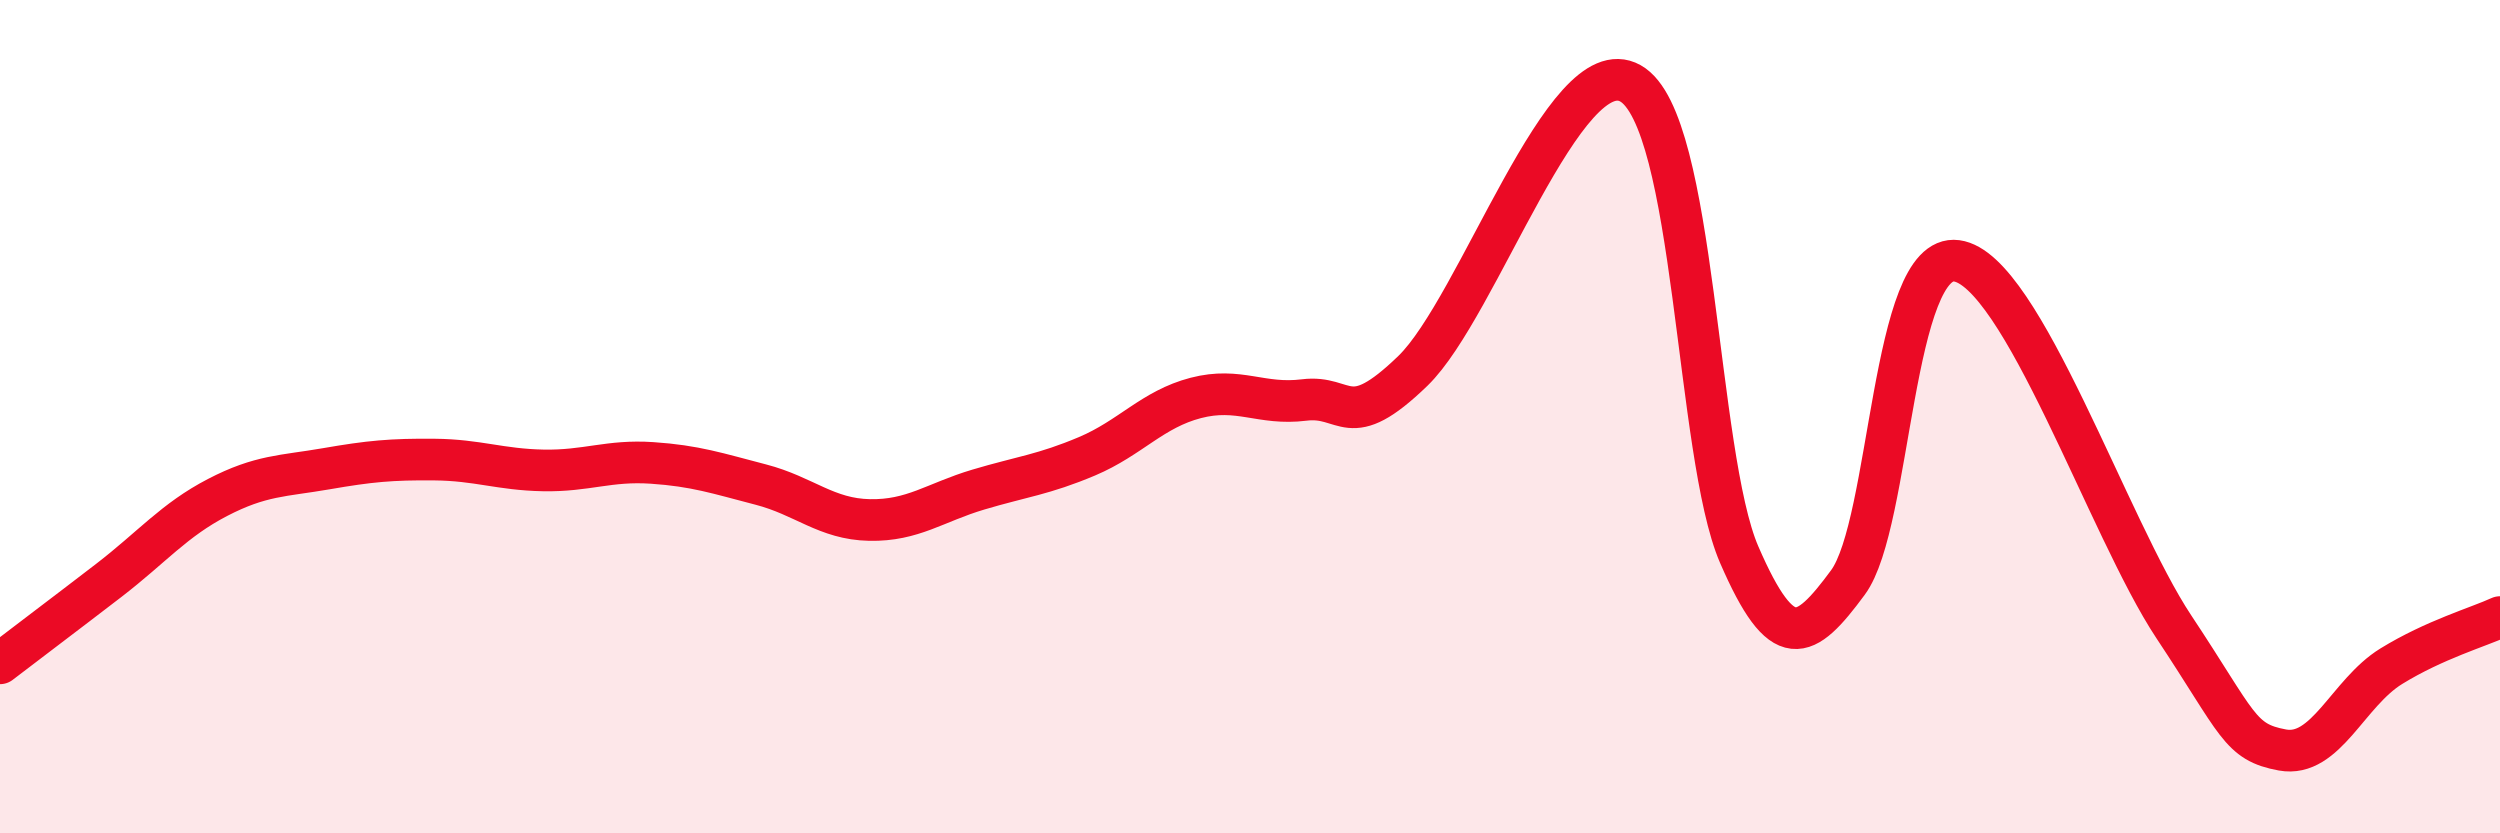
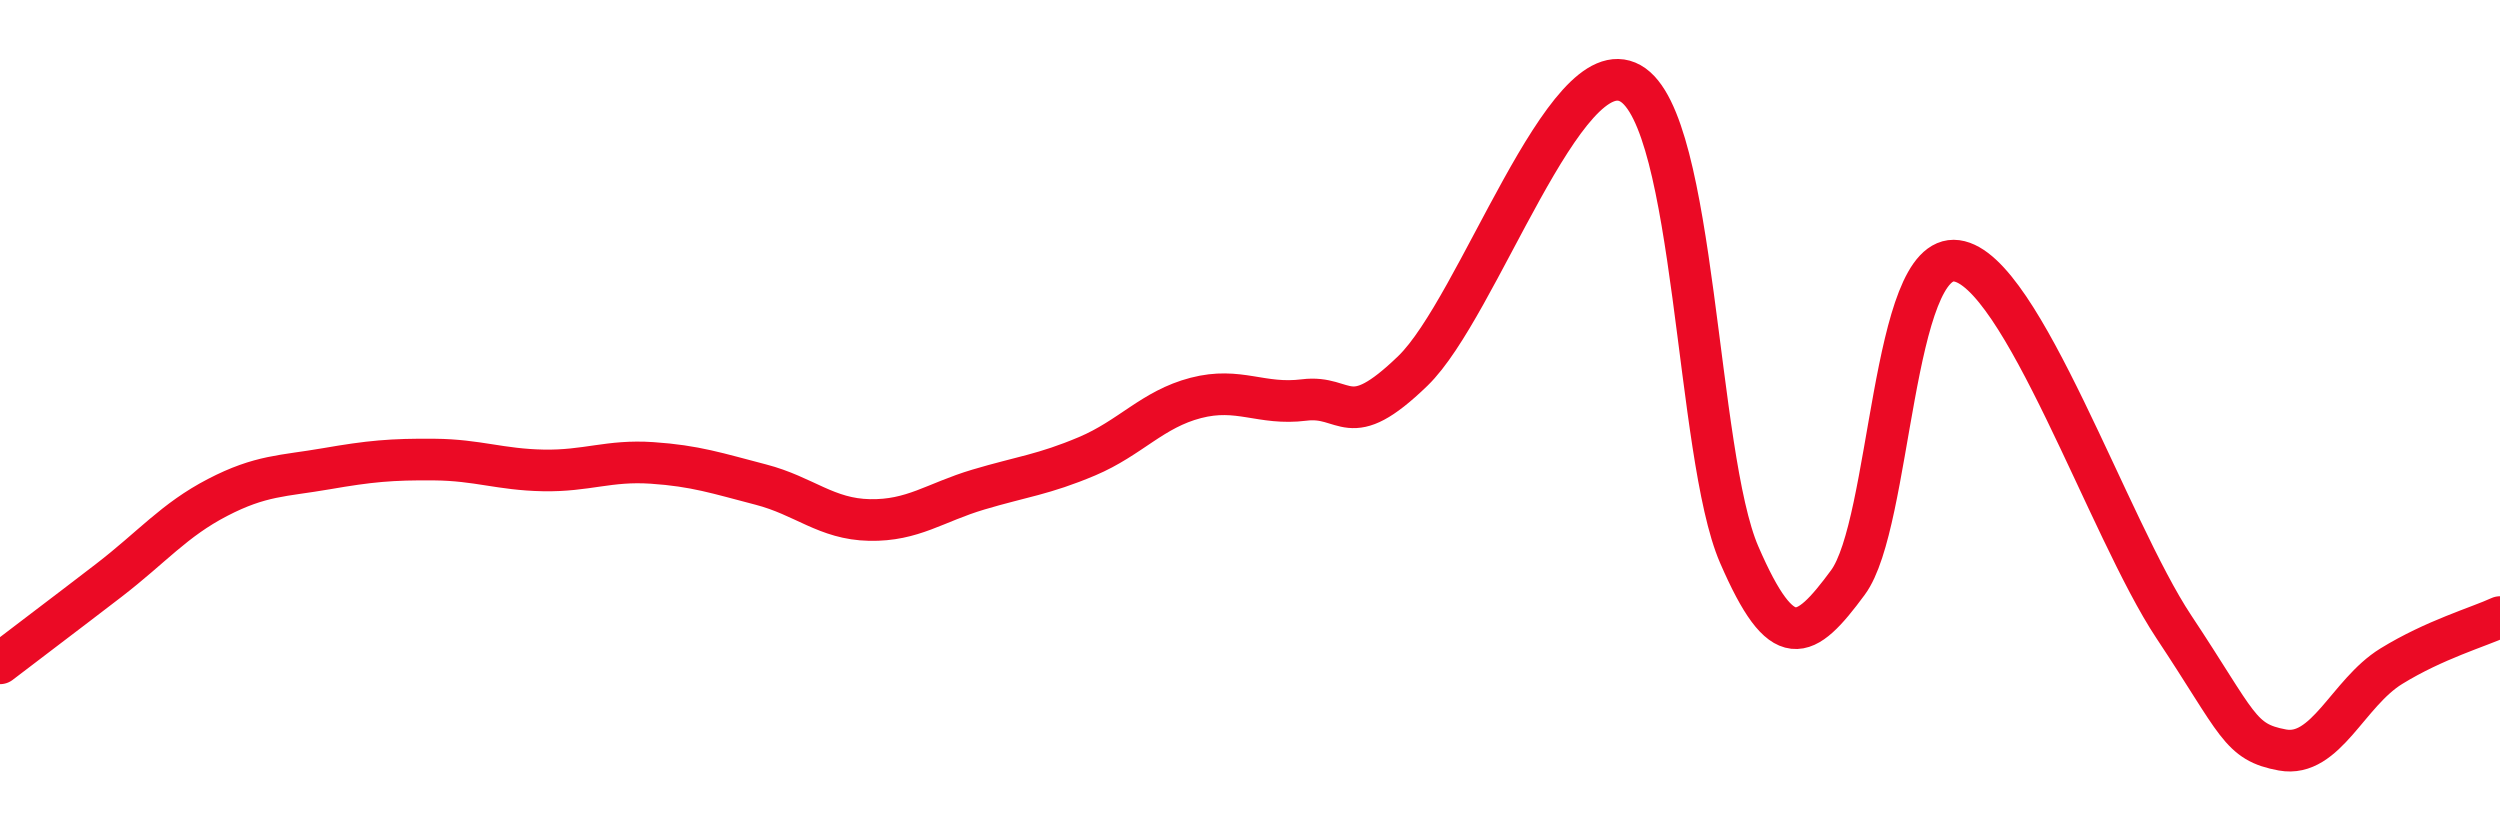
<svg xmlns="http://www.w3.org/2000/svg" width="60" height="20" viewBox="0 0 60 20">
-   <path d="M 0,15.92 C 0.52,15.52 1.57,14.73 2.61,13.93 C 3.65,13.13 4.18,12.48 5.22,11.94 C 6.26,11.4 6.79,11.43 7.83,11.25 C 8.87,11.07 9.39,11.02 10.43,11.03 C 11.47,11.04 12,11.27 13.04,11.29 C 14.08,11.31 14.61,11.04 15.65,11.11 C 16.69,11.18 17.22,11.36 18.26,11.63 C 19.3,11.9 19.83,12.46 20.87,12.48 C 21.91,12.5 22.44,12.06 23.48,11.75 C 24.52,11.44 25.05,11.39 26.09,10.95 C 27.13,10.51 27.66,9.82 28.7,9.55 C 29.74,9.28 30.26,9.73 31.3,9.6 C 32.34,9.47 32.34,10.42 33.91,8.9 C 35.48,7.38 37.56,1.12 39.13,2 C 40.7,2.88 40.7,10.91 41.74,13.31 C 42.78,15.71 43.31,15.39 44.35,13.98 C 45.39,12.57 45.4,6.05 46.96,6.26 C 48.52,6.47 50.61,12.69 52.17,15.04 C 53.73,17.39 53.74,17.81 54.78,18 C 55.82,18.19 56.35,16.63 57.39,15.99 C 58.43,15.35 59.48,15.05 60,14.81L60 20L0 20Z" fill="#EB0A25" opacity="0.1" stroke-linecap="round" stroke-linejoin="round" />
  <path d="M 0,15.92 C 0.52,15.52 1.57,14.73 2.61,13.93 C 3.65,13.13 4.18,12.48 5.22,11.94 C 6.26,11.4 6.79,11.43 7.83,11.25 C 8.87,11.07 9.39,11.02 10.43,11.03 C 11.47,11.04 12,11.27 13.04,11.29 C 14.08,11.31 14.61,11.04 15.65,11.11 C 16.69,11.18 17.22,11.36 18.26,11.63 C 19.3,11.9 19.83,12.46 20.87,12.48 C 21.91,12.5 22.44,12.06 23.48,11.75 C 24.52,11.44 25.05,11.39 26.09,10.95 C 27.13,10.51 27.66,9.82 28.7,9.55 C 29.74,9.28 30.26,9.73 31.3,9.6 C 32.34,9.47 32.34,10.42 33.91,8.9 C 35.48,7.38 37.56,1.12 39.13,2 C 40.7,2.88 40.7,10.91 41.74,13.31 C 42.78,15.71 43.31,15.39 44.35,13.98 C 45.39,12.57 45.4,6.05 46.96,6.26 C 48.52,6.47 50.61,12.69 52.17,15.04 C 53.73,17.39 53.74,17.81 54.78,18 C 55.82,18.19 56.35,16.63 57.39,15.99 C 58.43,15.35 59.48,15.05 60,14.81" stroke="#EB0A25" stroke-width="1" fill="none" stroke-linecap="round" stroke-linejoin="round" />
</svg>